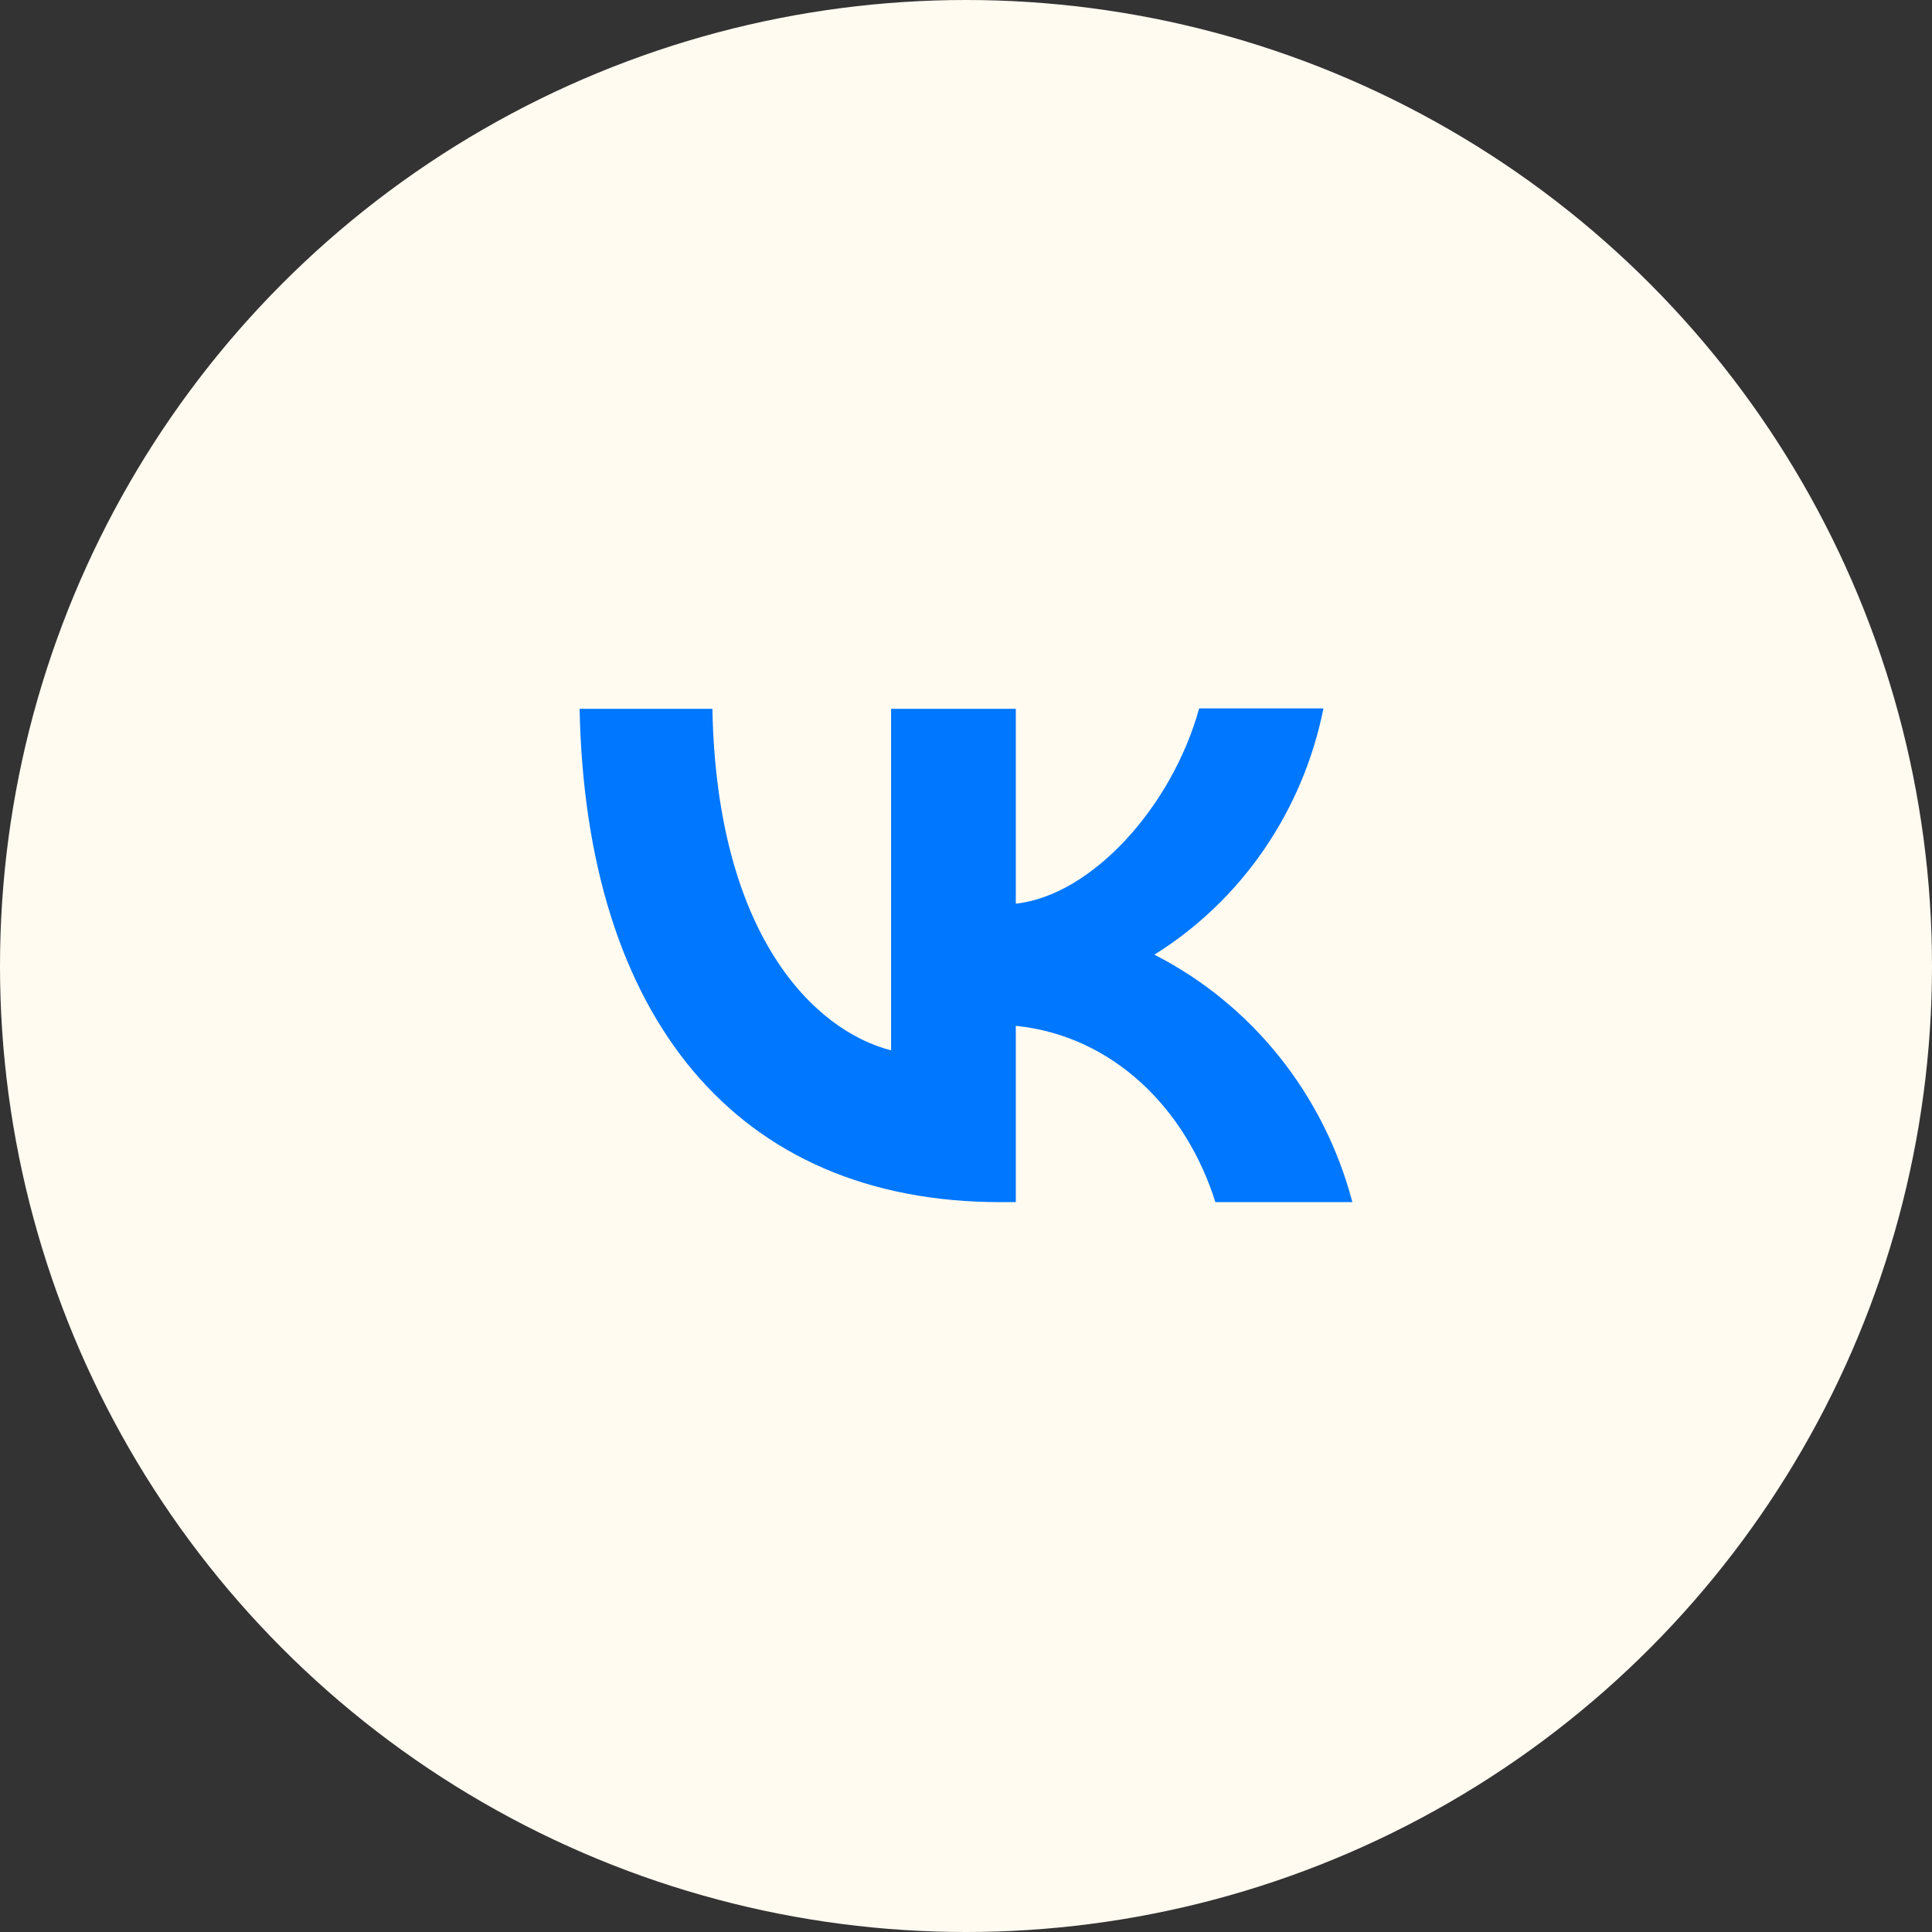
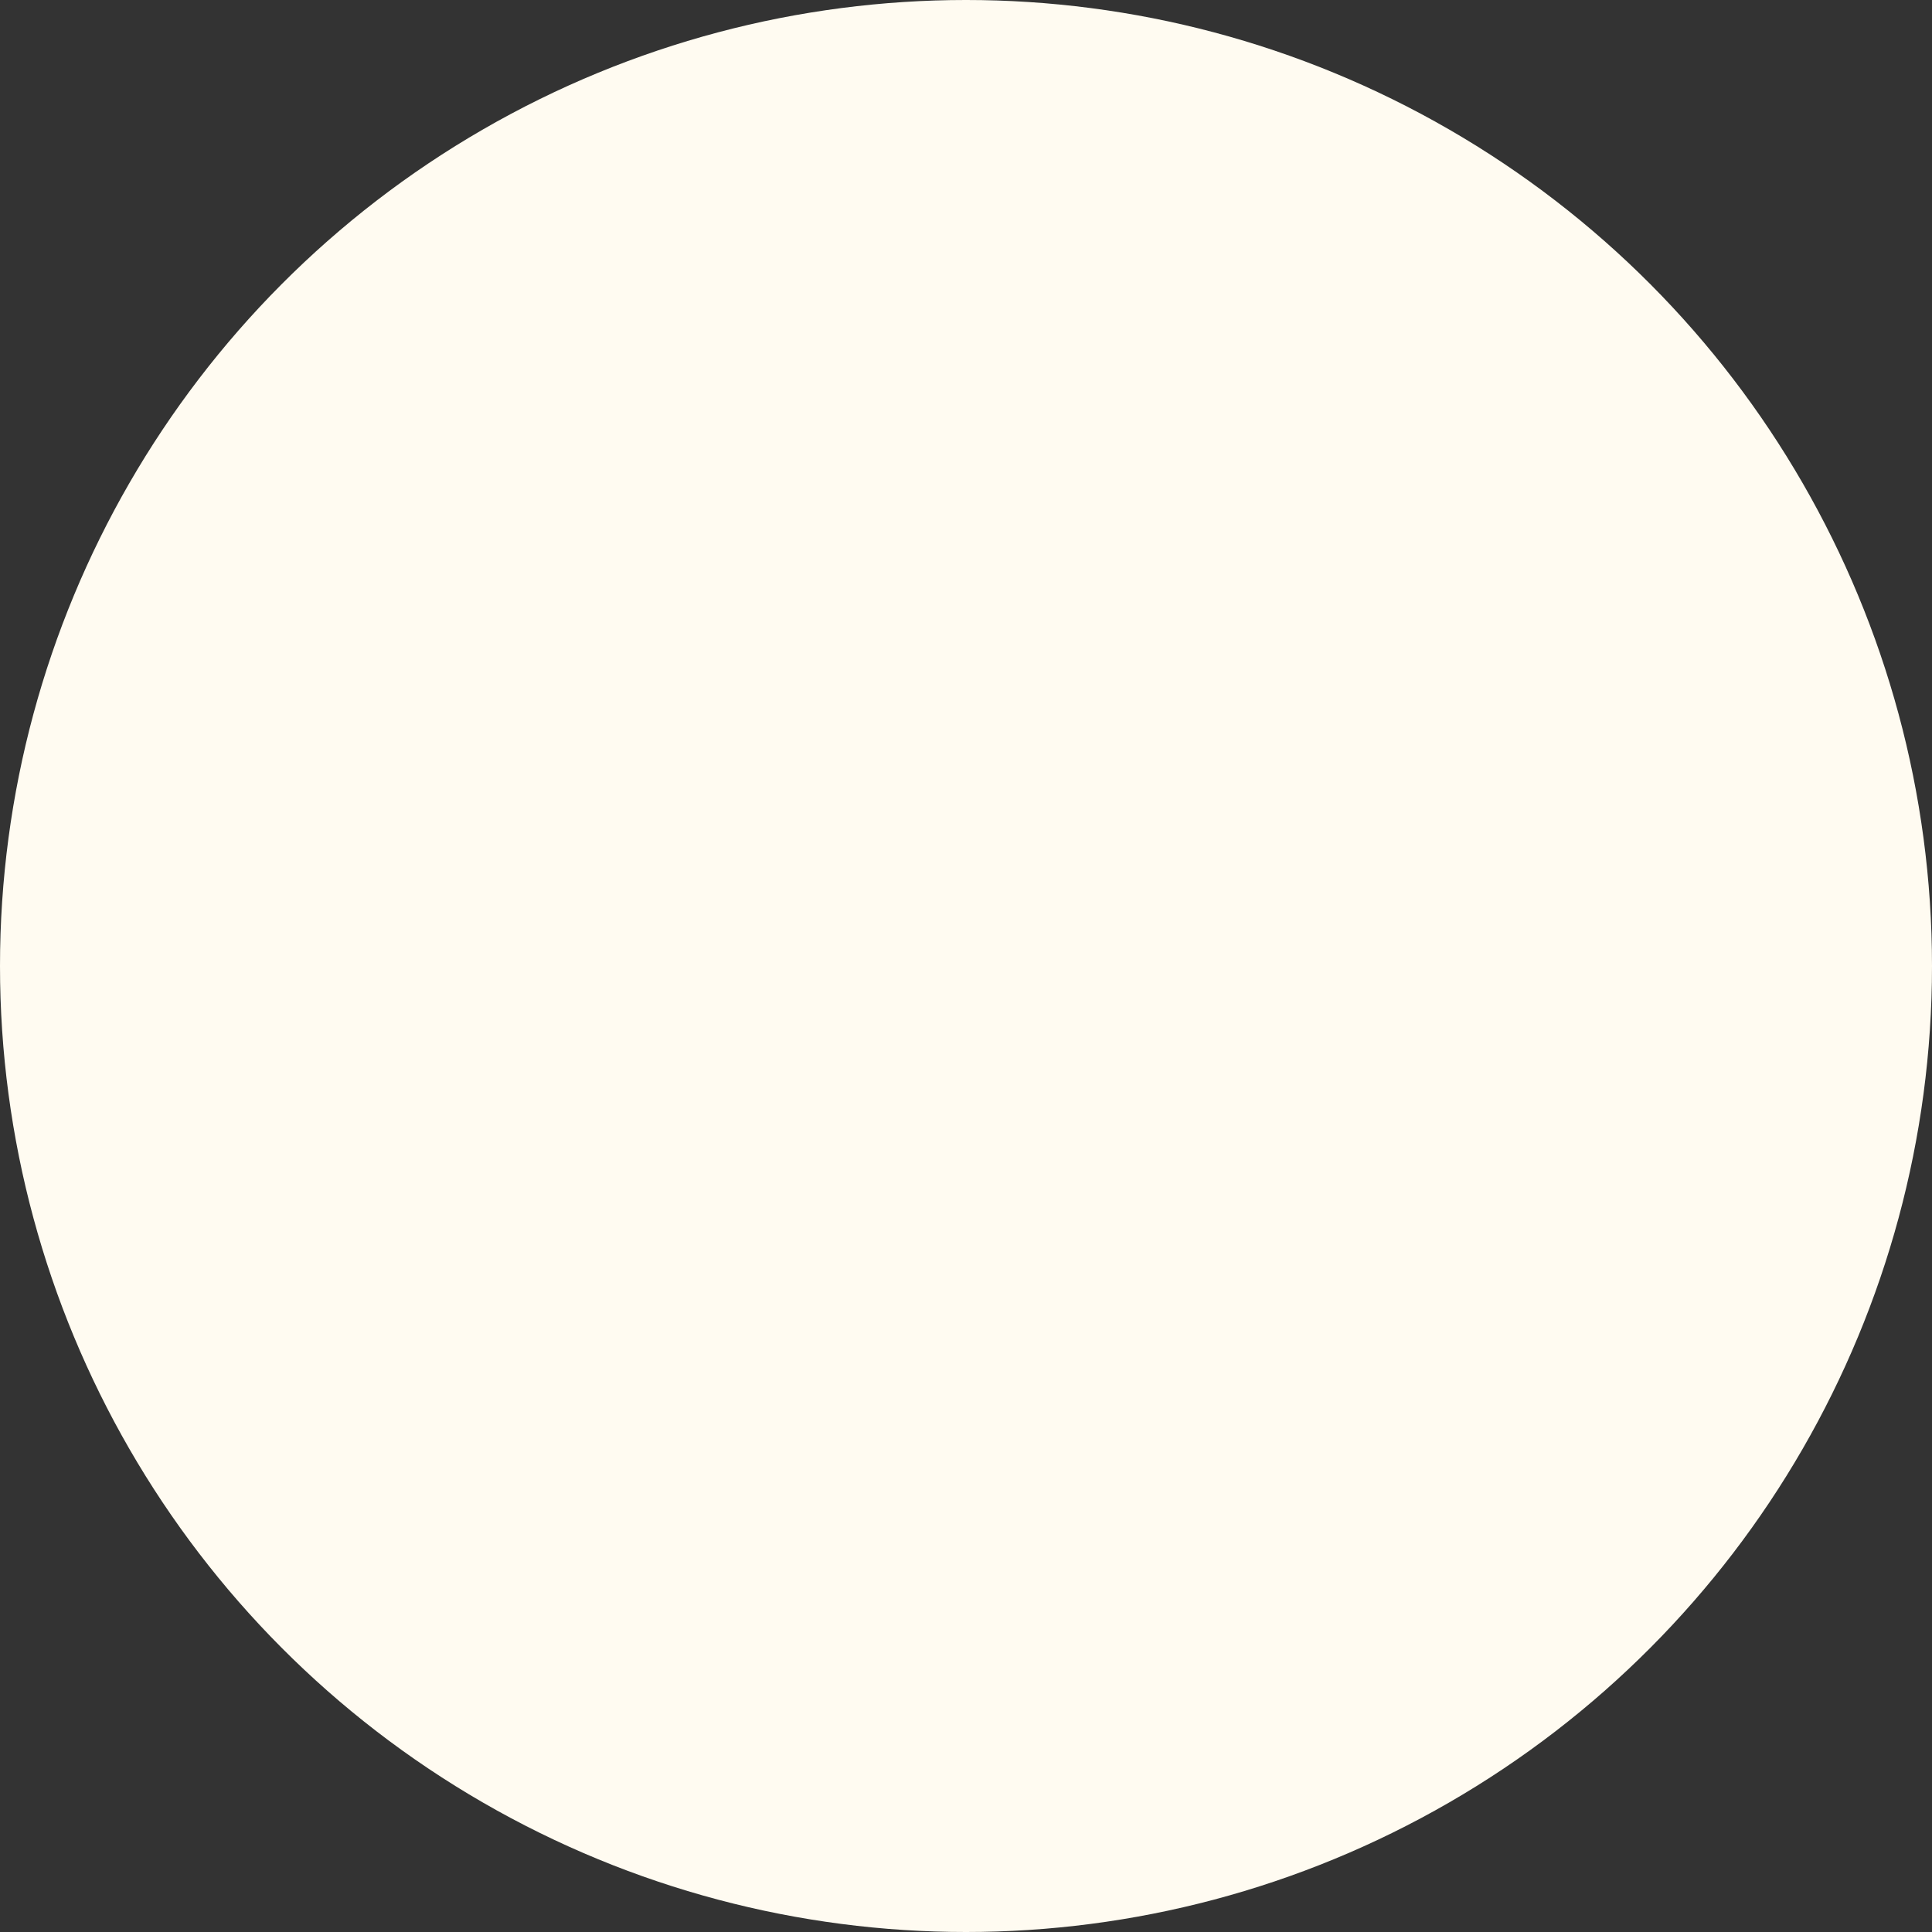
<svg xmlns="http://www.w3.org/2000/svg" width="90" height="90" viewBox="0 0 90 90" fill="none">
  <rect x="0" y="0" width="90" height="90" fill="#333333" stroke="none" />
  <circle cx="45" cy="45" r="45" fill="#FFFBF1" />
-   <path d="M46.6 56C34.301 56 27.288 47.382 27 33.018H33.186C33.384 43.552 37.915 48.008 41.511 48.929V33.018H47.32V42.097C50.862 41.71 54.602 37.567 55.861 33H61.651C61.179 35.364 60.236 37.603 58.881 39.577C57.526 41.551 55.788 43.217 53.775 44.472C56.021 45.617 58.004 47.236 59.594 49.223C61.185 51.21 62.345 53.52 63 56H56.616C55.25 51.636 51.833 48.247 47.32 47.787V56H46.618H46.6Z" fill="#0077FF" />
</svg>